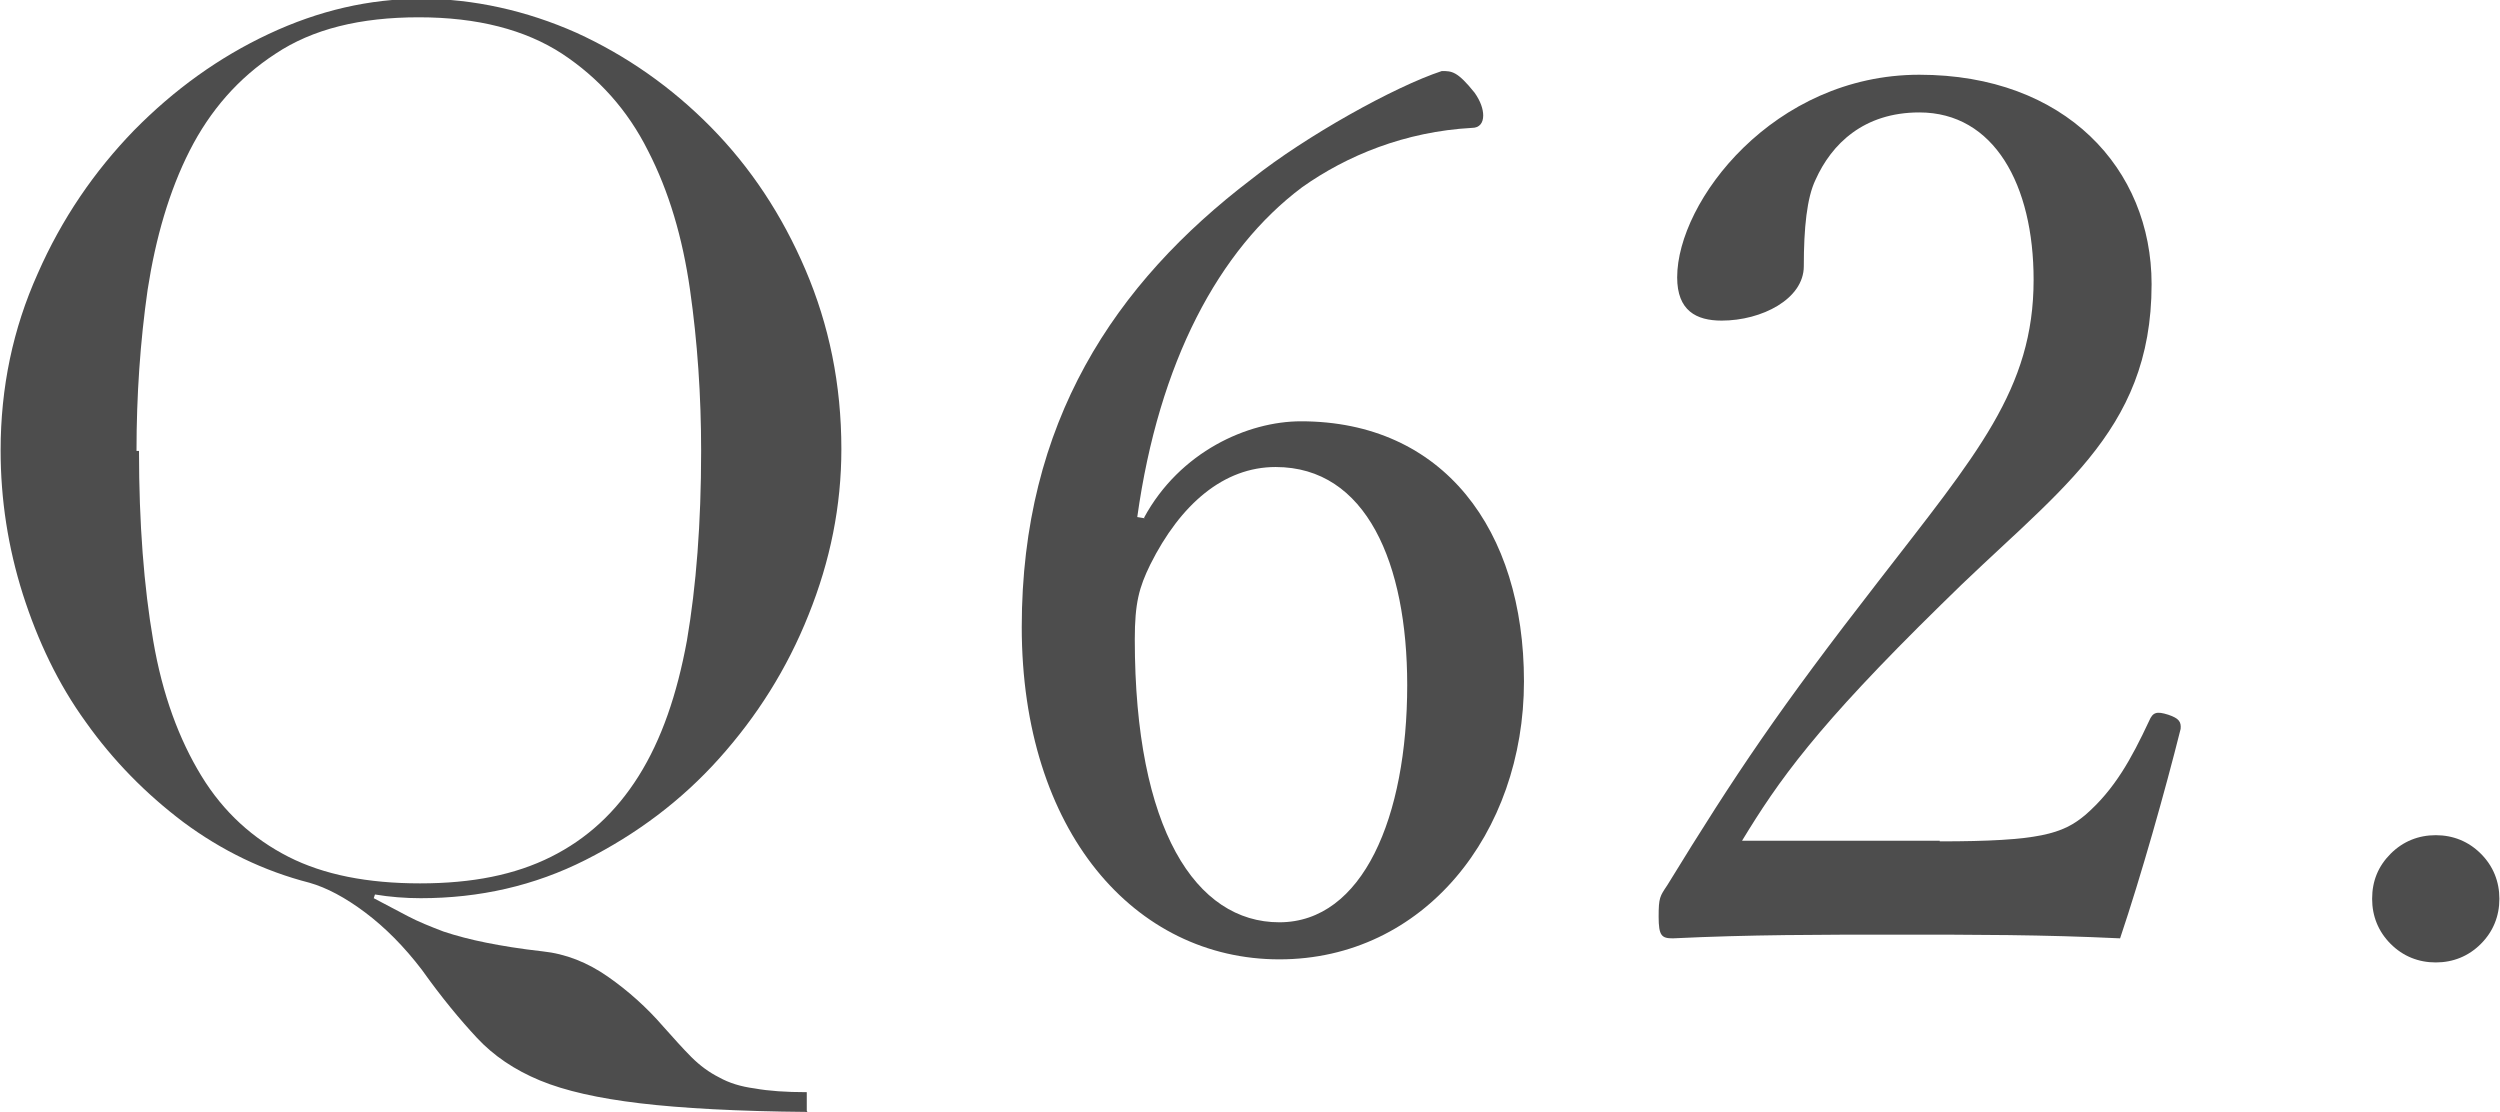
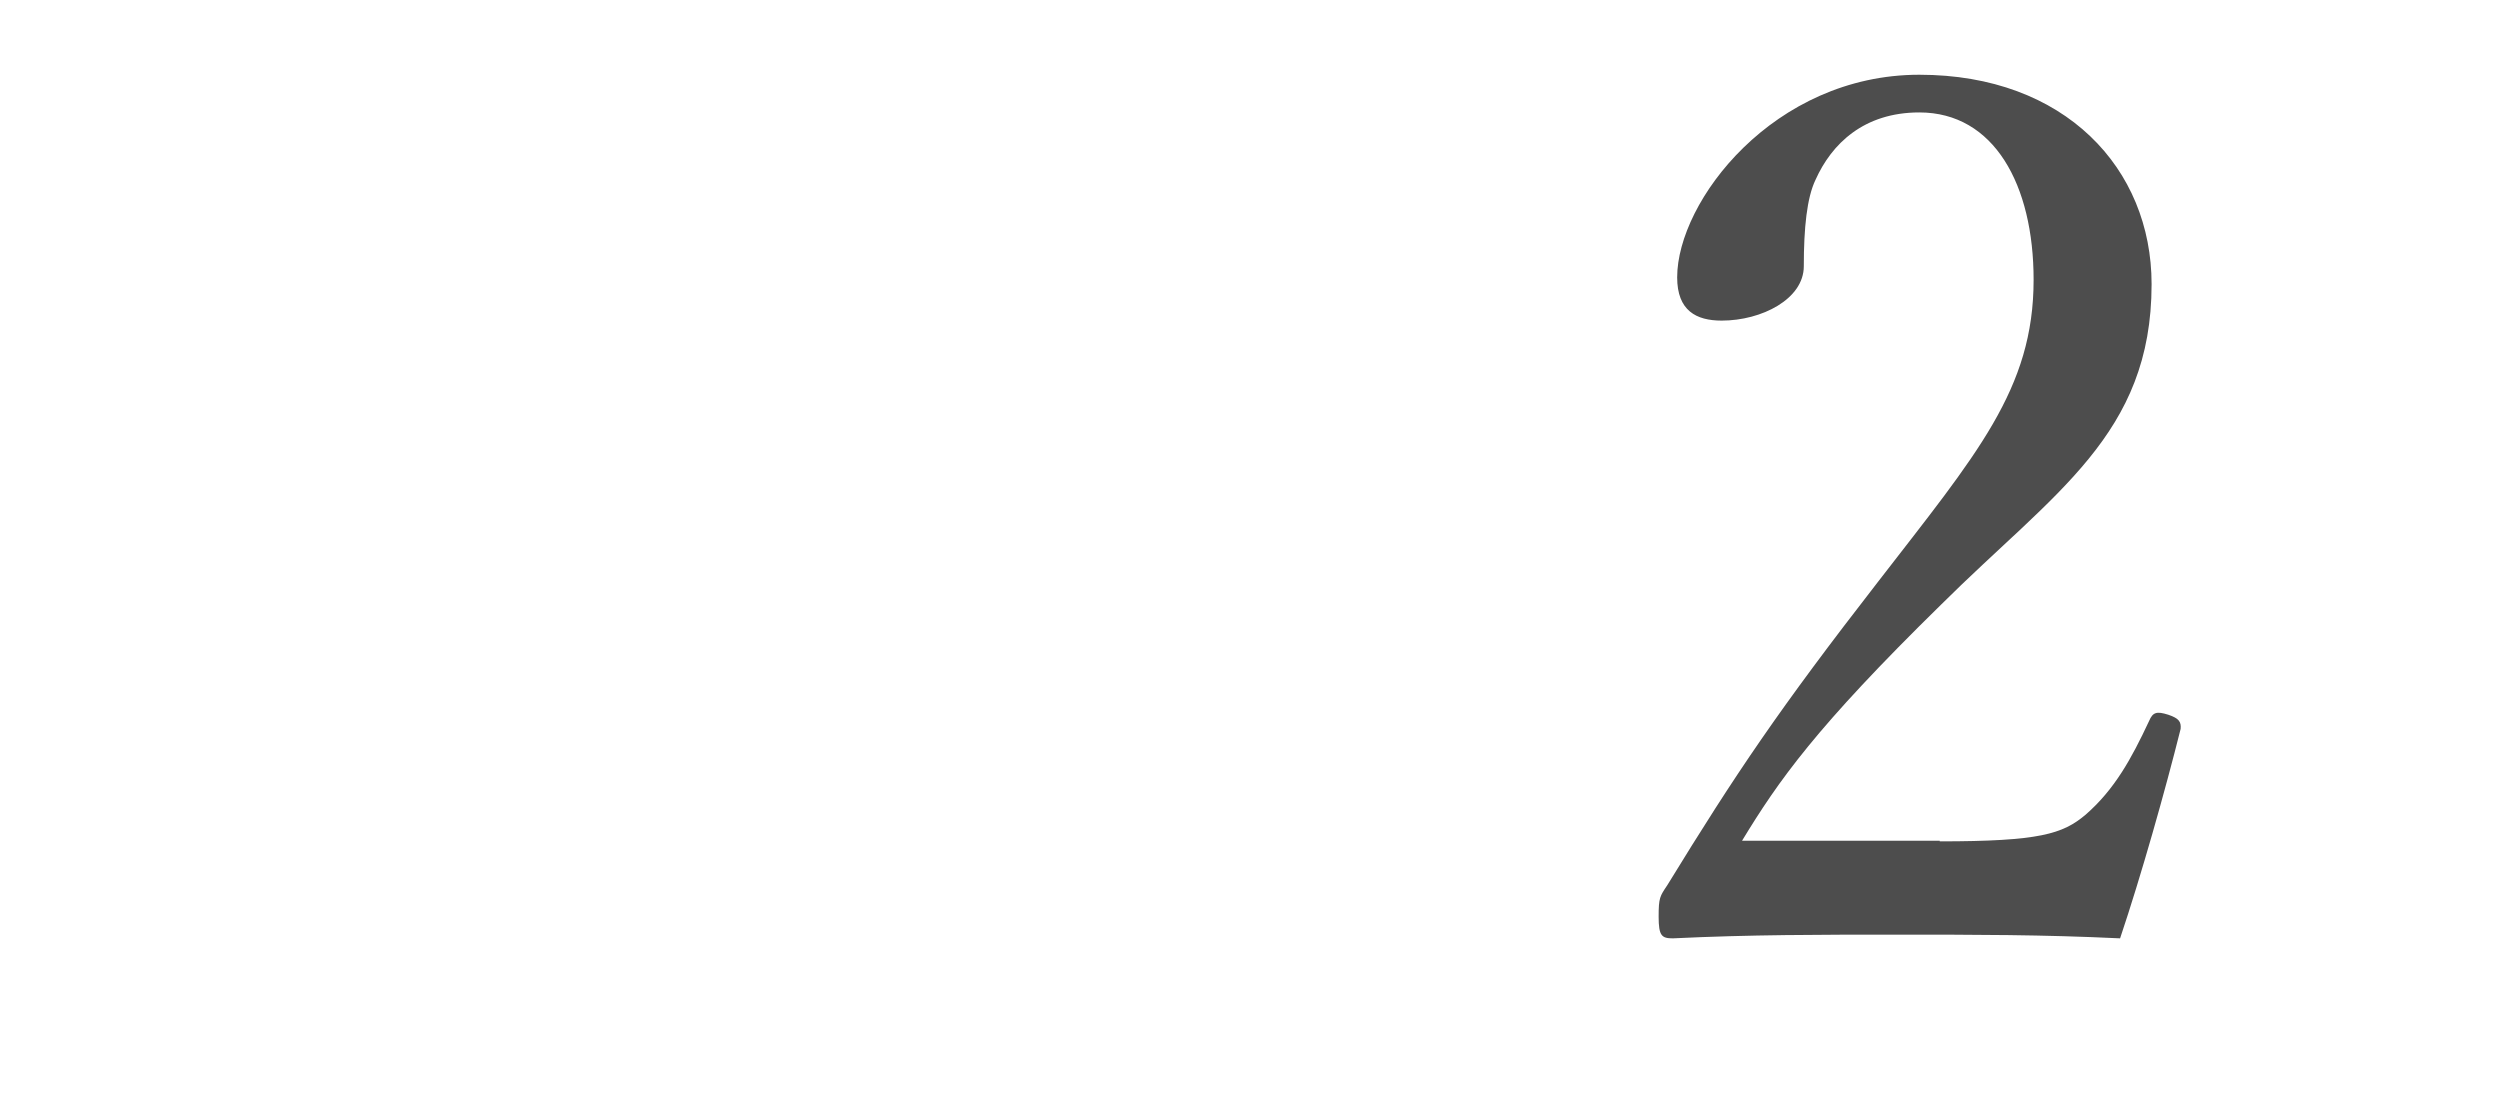
<svg xmlns="http://www.w3.org/2000/svg" id="_レイヤー_2" viewBox="0 0 40.47 18">
  <defs>
    <style>.cls-1{fill:#4d4d4d;}</style>
  </defs>
  <g id="_要素">
-     <path class="cls-1" d="M13.07,18c-1.13-.01-2.04-.06-2.71-.14s-1.21-.2-1.62-.37-.75-.4-1.02-.69-.57-.65-.89-1.1c-.29-.38-.6-.69-.92-.93s-.62-.4-.9-.48c-.74-.19-1.42-.52-2.04-.98-.61-.46-1.14-1-1.58-1.62-.45-.62-.78-1.32-1.02-2.07-.24-.76-.36-1.53-.36-2.33,0-1.02,.2-1.97,.6-2.86,.39-.89,.92-1.66,1.56-2.32,.65-.66,1.37-1.18,2.18-1.56,.81-.38,1.63-.57,2.47-.57s1.7,.19,2.51,.55c.81,.37,1.54,.88,2.18,1.53,.64,.65,1.15,1.42,1.53,2.31s.58,1.85,.58,2.9c0,.92-.18,1.81-.53,2.68-.35,.88-.84,1.65-1.45,2.33-.61,.68-1.33,1.22-2.16,1.64-.83,.42-1.72,.62-2.67,.62-.25,0-.5-.02-.74-.06l-.02,.06c.19,.1,.38,.2,.55,.29s.37,.17,.58,.25c.21,.07,.44,.13,.69,.18s.55,.1,.91,.14c.38,.04,.73,.18,1.06,.41s.63,.5,.89,.8c.17,.19,.32,.36,.46,.5s.29,.25,.45,.33c.16,.09,.35,.15,.58,.18,.22,.04,.5,.06,.84,.06v.3ZM2.25,7.3c0,1.17,.08,2.2,.23,3.07,.15,.88,.42,1.6,.78,2.19s.84,1.02,1.41,1.31,1.28,.43,2.13,.43,1.54-.14,2.12-.43c.58-.29,1.05-.72,1.42-1.31,.37-.59,.62-1.32,.78-2.19,.15-.88,.23-1.9,.23-3.07,0-.9-.06-1.77-.18-2.61s-.34-1.59-.68-2.25c-.33-.66-.8-1.18-1.39-1.57-.6-.39-1.37-.59-2.32-.59s-1.72,.19-2.32,.59c-.6,.39-1.06,.92-1.39,1.57s-.55,1.41-.68,2.25c-.12,.84-.18,1.71-.18,2.61Z" />
-   </g>
+     </g>
  <g>
-     <path class="cls-1" d="M18.52,8.38c.58-1.07,1.68-1.56,2.54-1.56,2.3,0,3.61,1.75,3.61,4.21s-1.62,4.5-3.96,4.5-4.17-2.07-4.17-5.38,1.5-5.56,3.72-7.25c.88-.7,2.32-1.5,3.08-1.75,.16,0,.25,0,.53,.35,.1,.14,.14,.27,.14,.37,0,.12-.06,.2-.18,.2-1.09,.06-2.03,.45-2.75,.96-1.35,1.01-2.32,2.83-2.67,5.34l.12,.02Zm.1,.76c-.18,.37-.25,.62-.25,1.21,0,3.08,.99,4.58,2.34,4.58s2.07-1.7,2.07-3.84c0-1.97-.66-3.53-2.13-3.53-.84,0-1.54,.6-2.03,1.58Z" />
    <path class="cls-1" d="M31.4,13.62c1.62,0,1.99-.12,2.36-.43,.47-.41,.74-.9,1.03-1.52,.06-.14,.12-.16,.31-.1,.18,.06,.21,.12,.2,.23-.25,1-.64,2.38-.98,3.39-1.25-.06-2.36-.06-3.61-.06s-2.38,0-3.63,.06c-.18,0-.23-.04-.23-.35s.02-.33,.14-.51c1.11-1.81,1.81-2.85,3.41-4.91,1.6-2.07,2.52-3.12,2.52-4.89,0-1.54-.64-2.71-1.85-2.71-.9,0-1.42,.51-1.68,1.09-.14,.29-.19,.78-.19,1.4,0,.53-.68,.88-1.33,.88-.41,0-.72-.16-.72-.7,0-1.23,1.56-3.28,3.92-3.28s3.76,1.52,3.76,3.39c0,2.44-1.58,3.37-3.41,5.19-2.03,1.99-2.63,2.85-3.22,3.82h3.2Z" />
-     <path class="cls-1" d="M38.4,14.55c0-.29,.1-.53,.3-.73,.2-.2,.45-.3,.73-.3s.53,.1,.73,.3c.2,.2,.3,.45,.3,.73s-.1,.53-.3,.73c-.2,.2-.45,.3-.73,.3s-.53-.1-.73-.3c-.2-.2-.3-.45-.3-.73Z" />
  </g>
</svg>